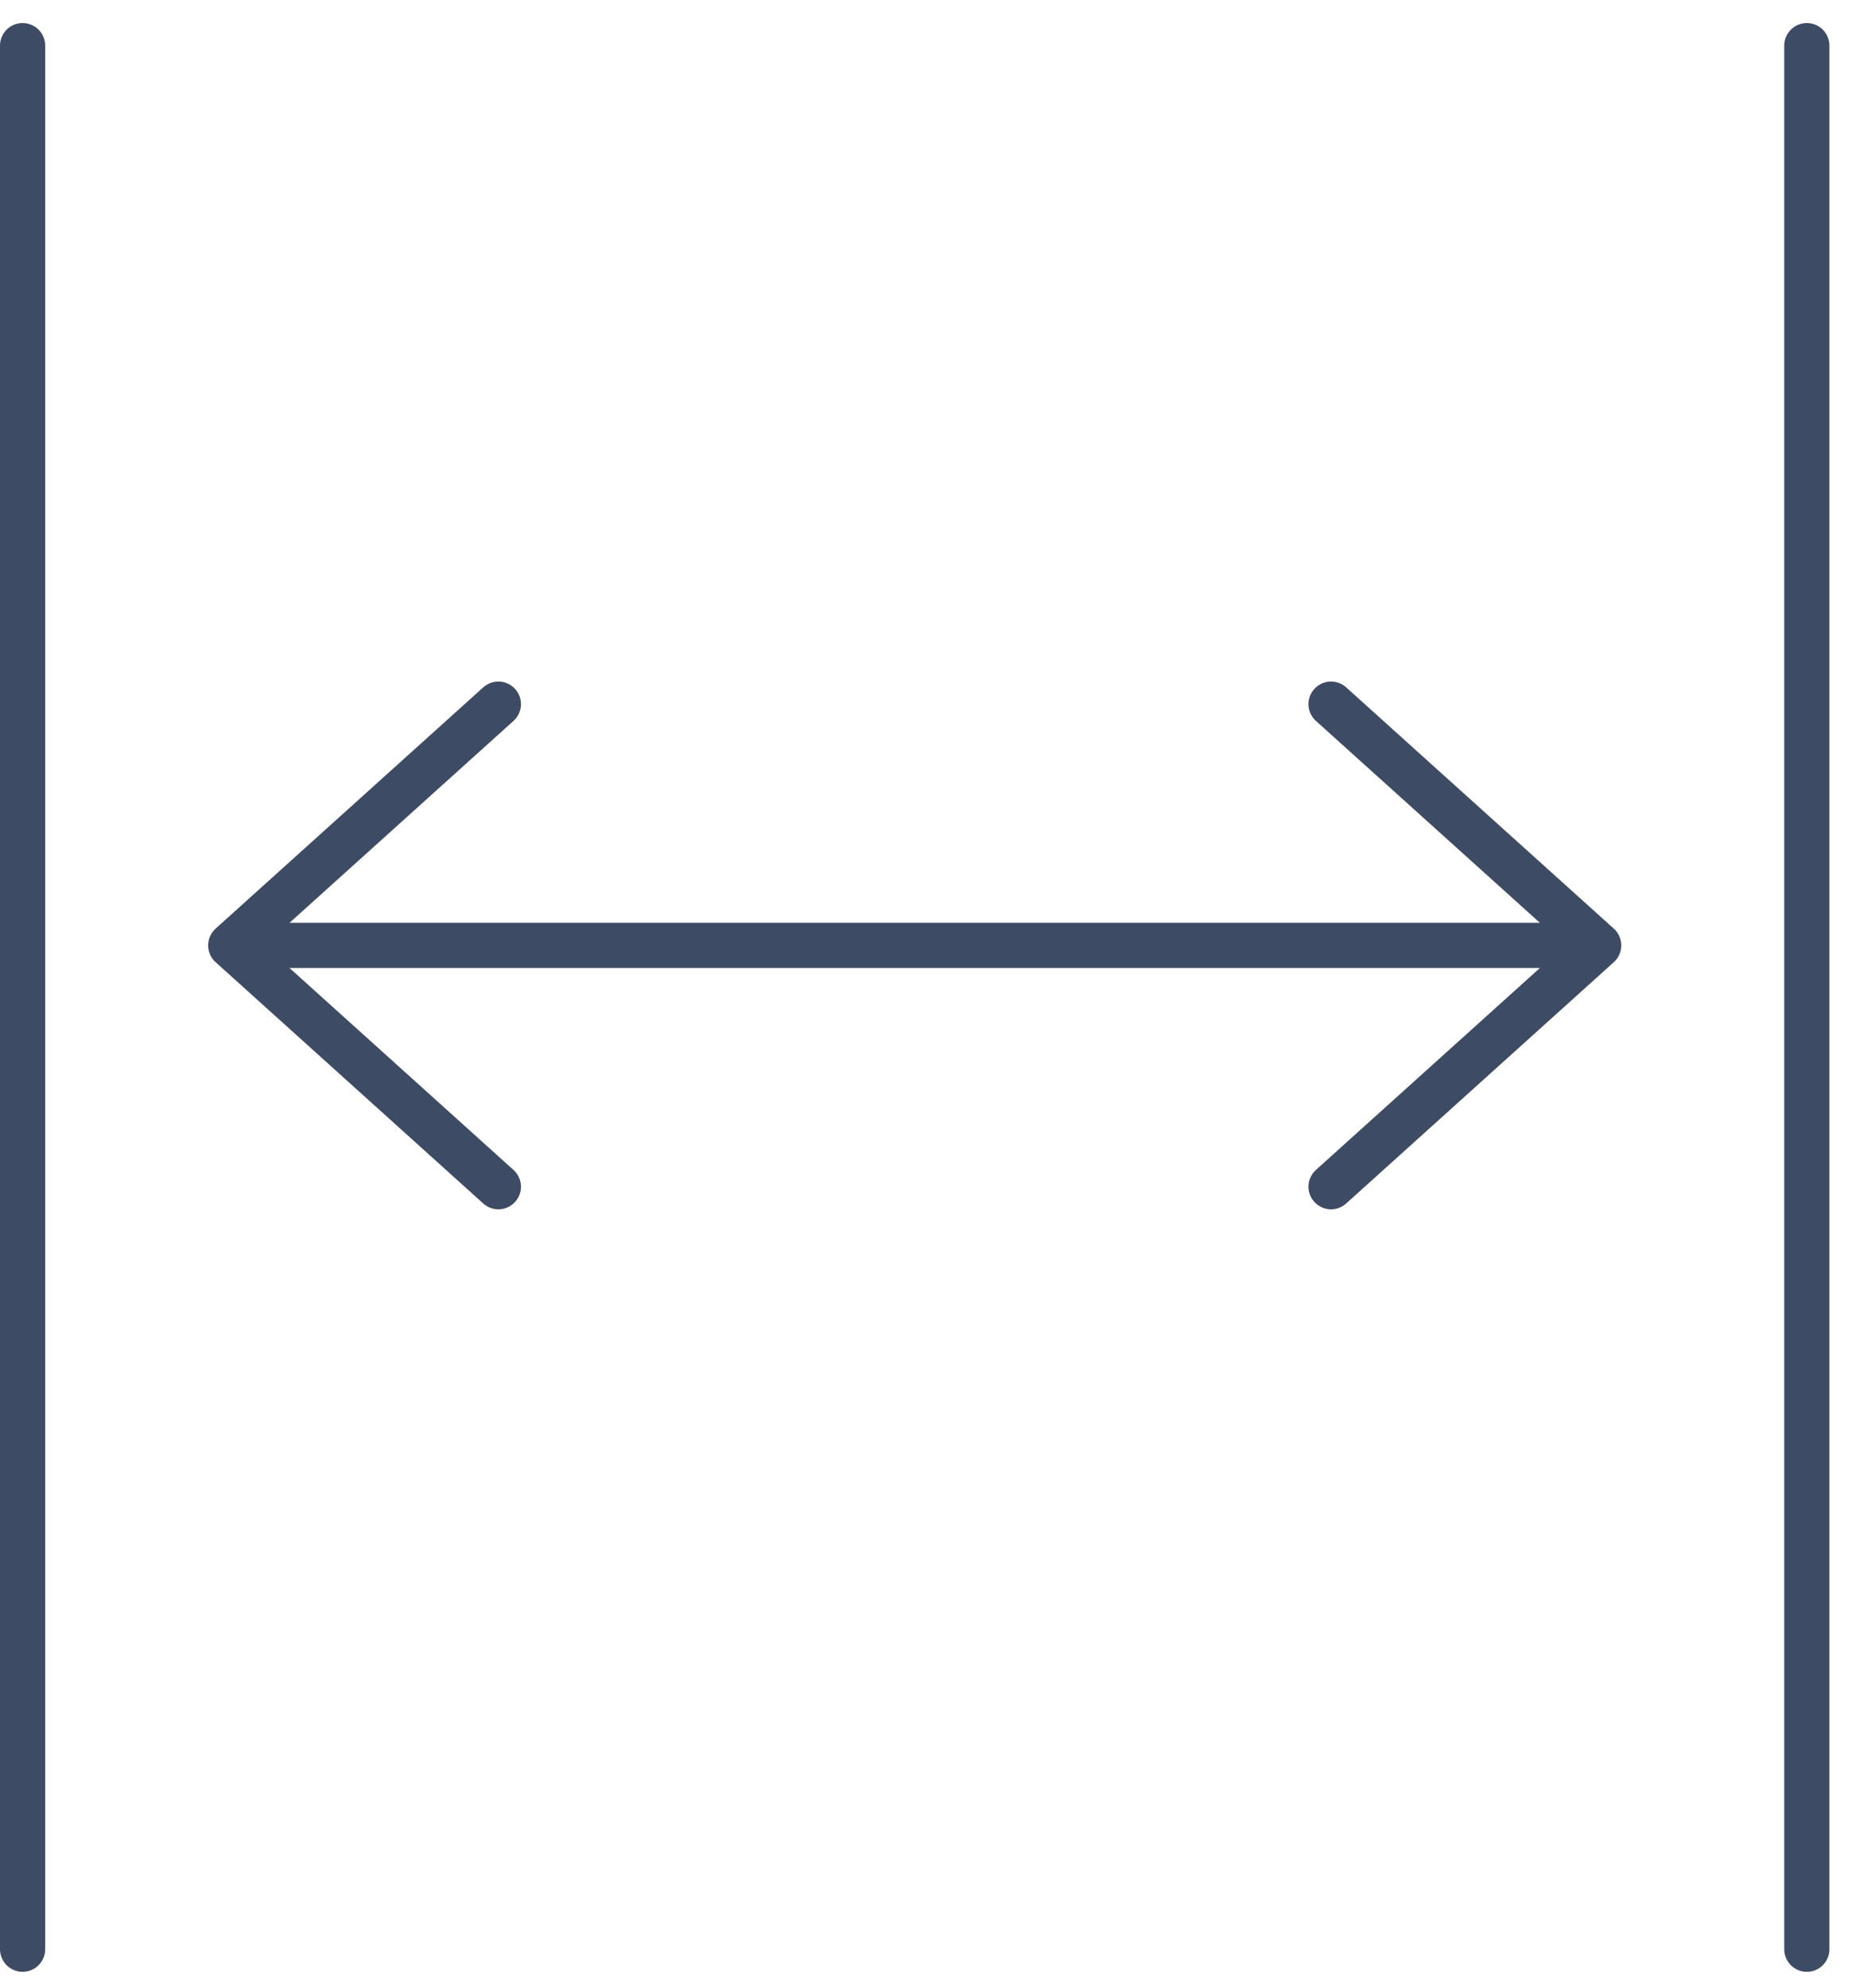
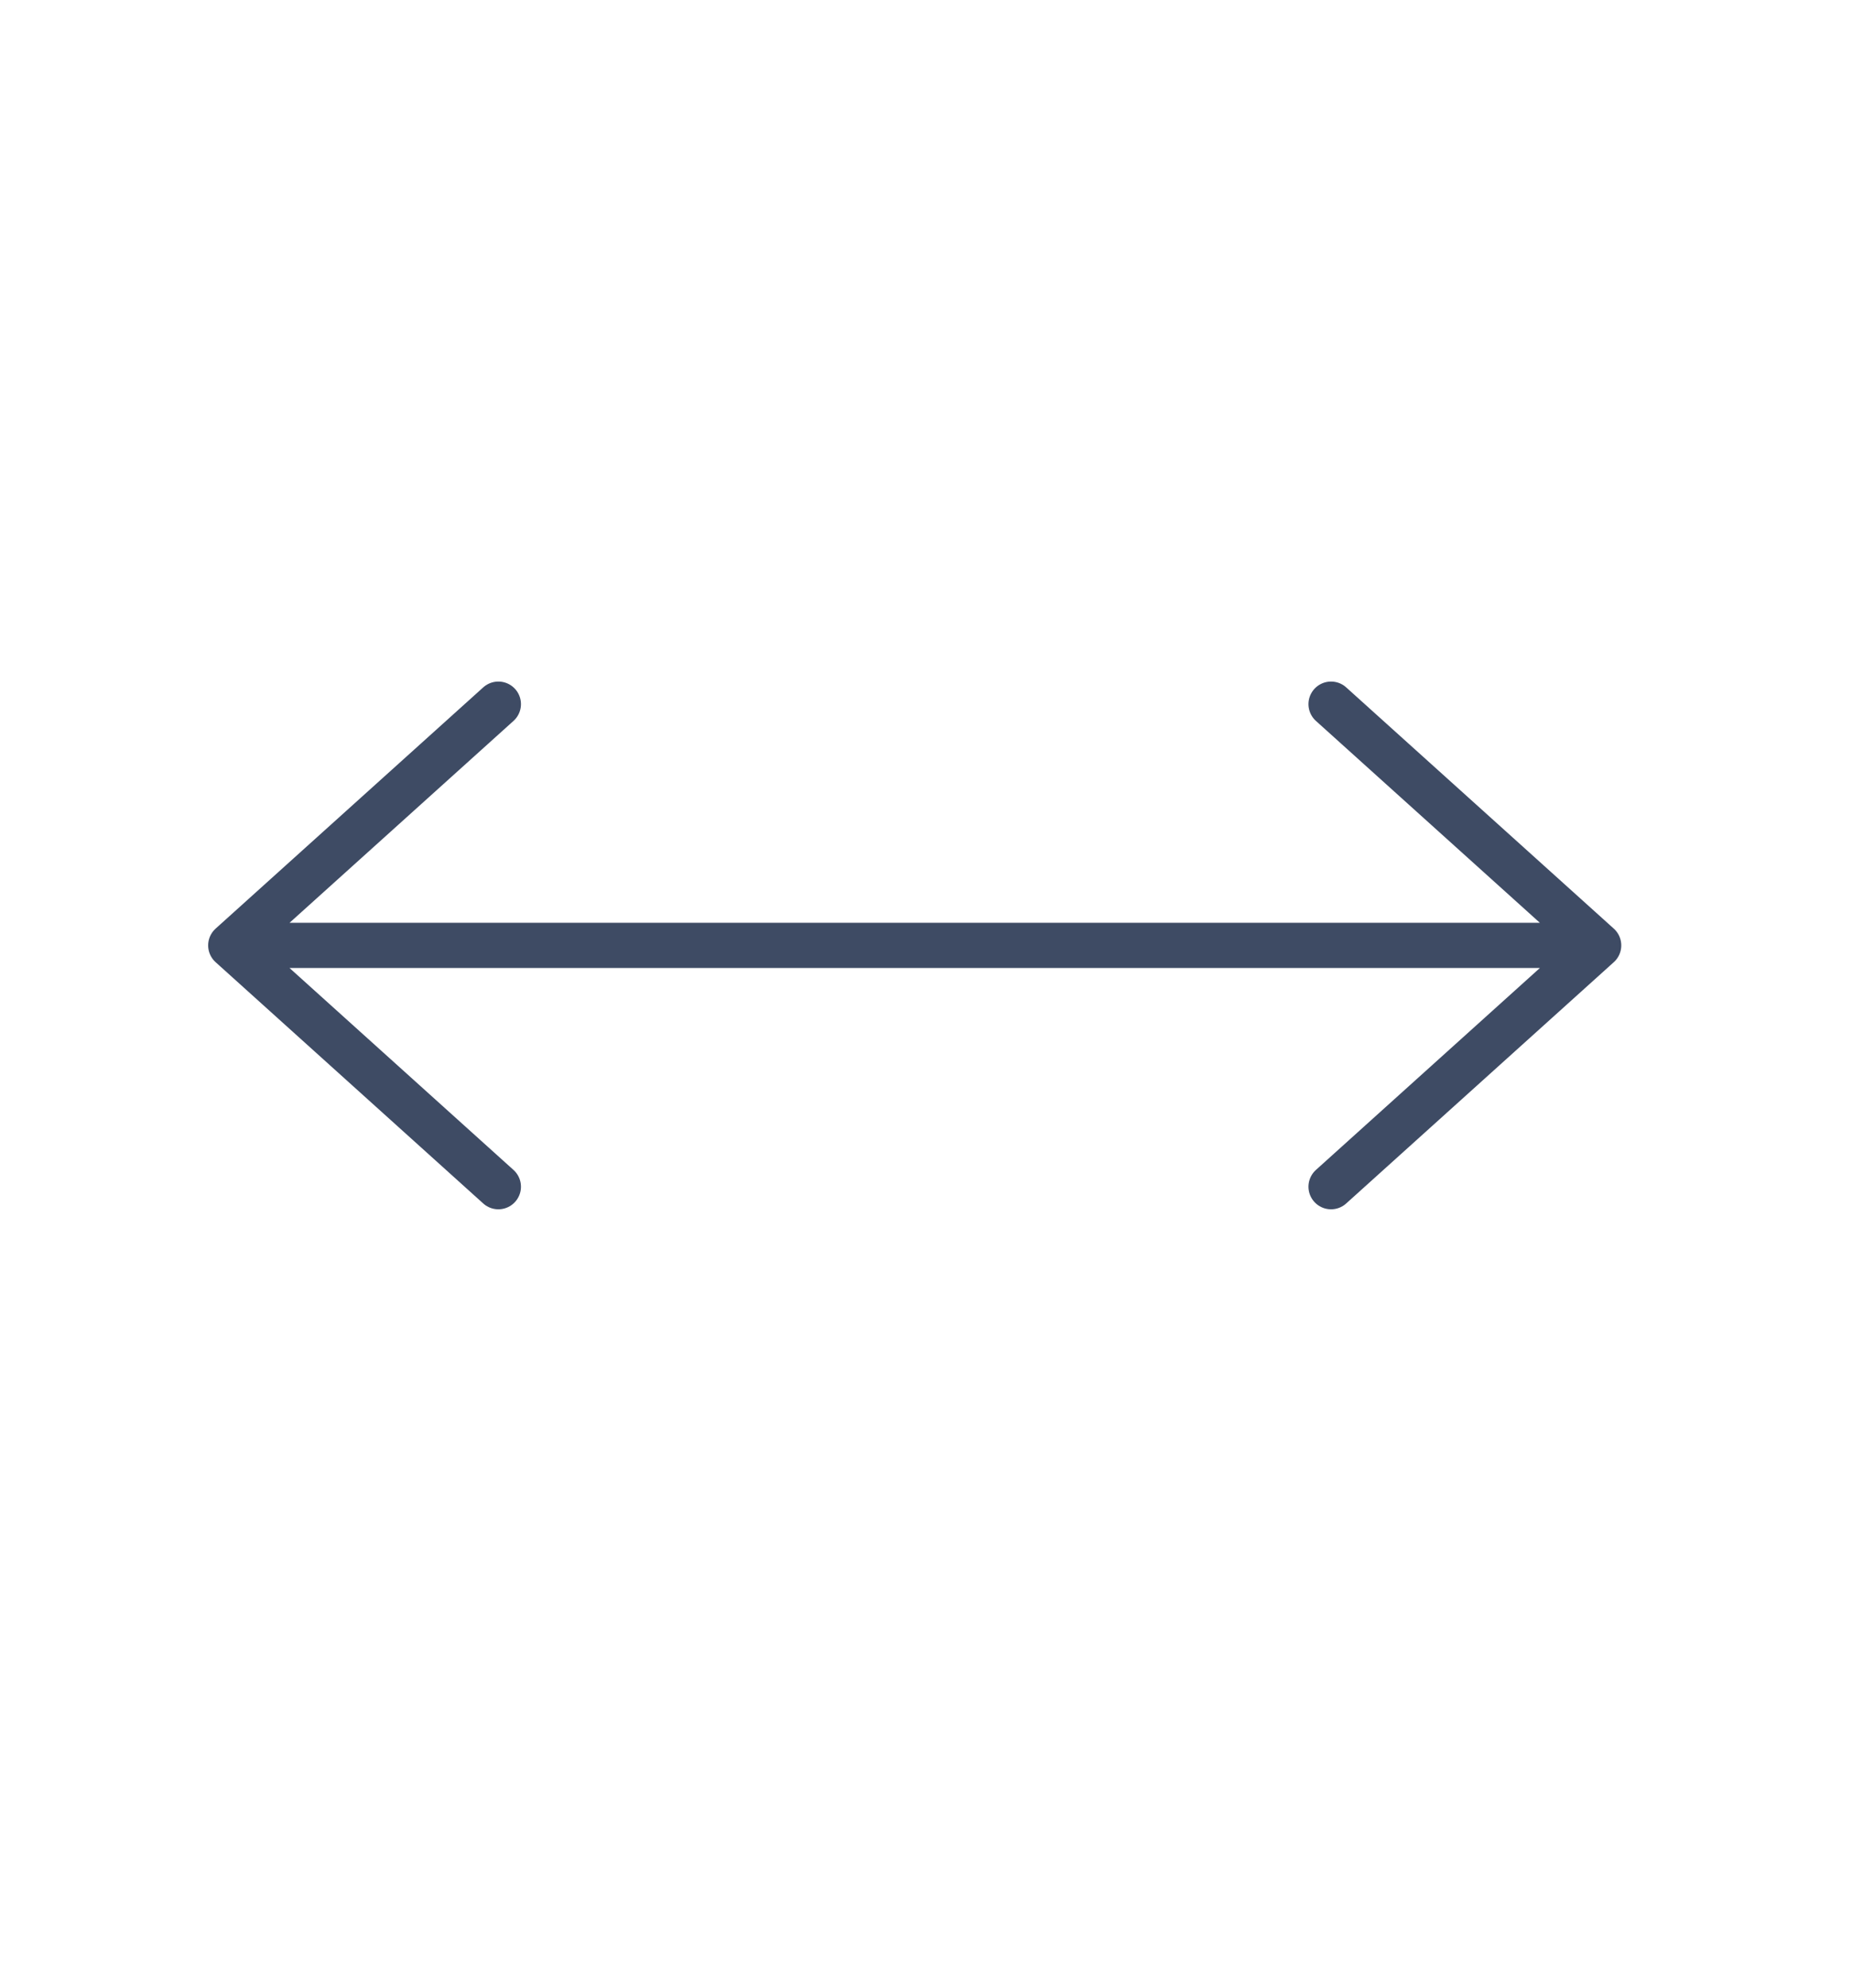
<svg xmlns="http://www.w3.org/2000/svg" width="41" height="44" viewBox="0 0 41 44" fill="none">
  <path d="M11.033 15.585L5.108 20.925L11.033 26.266M29.467 15.585L35.392 20.925L29.467 26.266M5.108 20.925H35.392" stroke="#3E4B64" stroke-miterlimit="10" stroke-linecap="round" stroke-linejoin="round" />
-   <path d="M0.5 1.01V43.143M40 1.01V43.143" stroke="#3E4B64" stroke-miterlimit="10" stroke-linecap="round" stroke-linejoin="round" />
</svg>